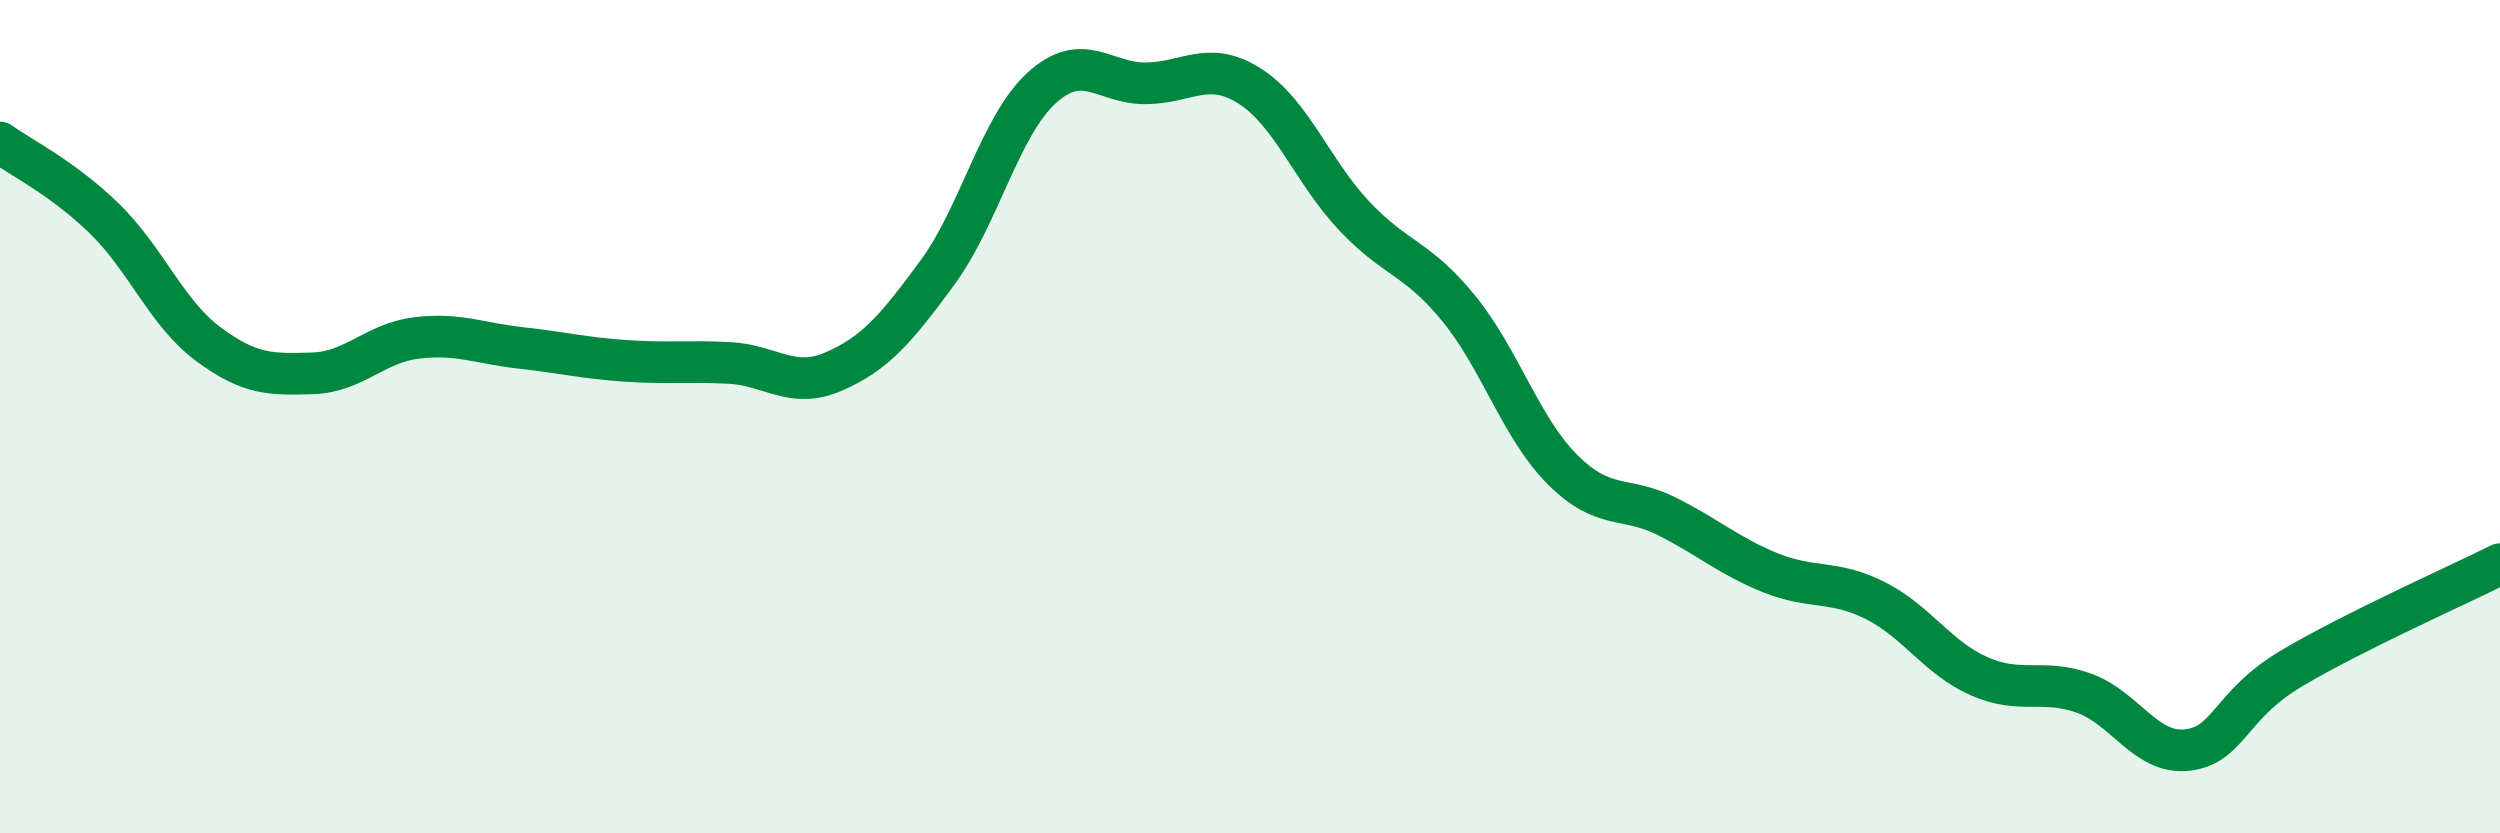
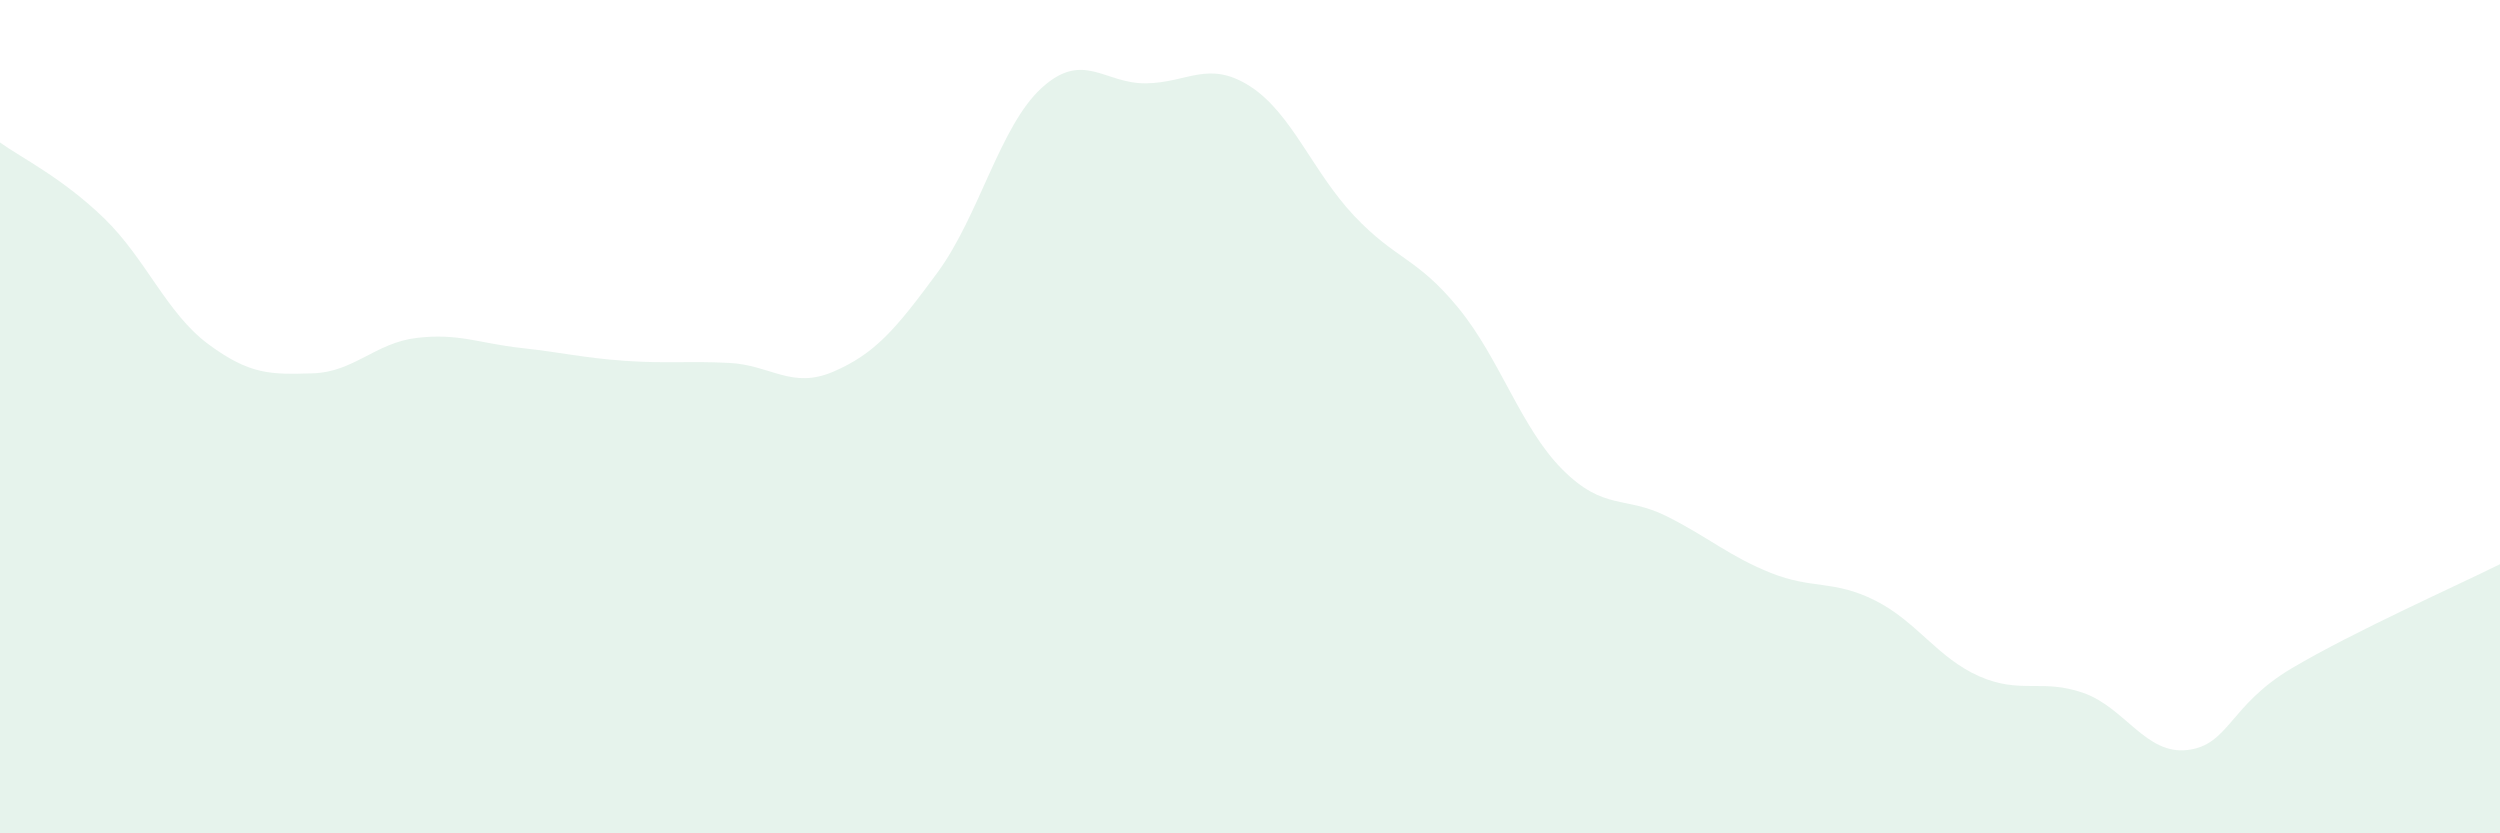
<svg xmlns="http://www.w3.org/2000/svg" width="60" height="20" viewBox="0 0 60 20">
  <path d="M 0,3.42 C 0.5,3.78 1.5,4.27 2.5,5.24 C 3.5,6.21 4,7.52 5,8.26 C 6,9 6.5,8.99 7.5,8.96 C 8.5,8.93 9,8.23 10,8.11 C 11,7.99 11.5,8.24 12.5,8.35 C 13.5,8.46 14,8.59 15,8.66 C 16,8.73 16.5,8.66 17.5,8.71 C 18.5,8.76 19,9.35 20,8.92 C 21,8.49 21.5,7.9 22.5,6.54 C 23.5,5.18 24,3.02 25,2.11 C 26,1.2 26.5,2.01 27.5,2 C 28.5,1.99 29,1.43 30,2.07 C 31,2.71 31.5,4.12 32.5,5.18 C 33.5,6.24 34,6.17 35,7.39 C 36,8.61 36.5,10.27 37.5,11.27 C 38.5,12.27 39,11.89 40,12.39 C 41,12.89 41.5,13.35 42.5,13.75 C 43.5,14.15 44,13.91 45,14.41 C 46,14.91 46.5,15.79 47.5,16.23 C 48.5,16.67 49,16.28 50,16.63 C 51,16.98 51.5,18.12 52.5,18 C 53.5,17.88 53.5,16.93 55,16.04 C 56.5,15.15 59,14.04 60,13.54L60 20L0 20Z" fill="#008740" opacity="0.1" stroke-linecap="round" stroke-linejoin="round" />
-   <path d="M 0,3.42 C 0.5,3.78 1.5,4.27 2.5,5.24 C 3.5,6.21 4,7.52 5,8.26 C 6,9 6.5,8.99 7.5,8.96 C 8.5,8.93 9,8.23 10,8.11 C 11,7.99 11.5,8.24 12.5,8.35 C 13.5,8.46 14,8.59 15,8.66 C 16,8.73 16.5,8.66 17.5,8.71 C 18.5,8.76 19,9.35 20,8.92 C 21,8.49 21.5,7.9 22.5,6.54 C 23.5,5.18 24,3.02 25,2.11 C 26,1.2 26.5,2.01 27.5,2 C 28.5,1.99 29,1.43 30,2.07 C 31,2.71 31.5,4.12 32.5,5.18 C 33.5,6.24 34,6.17 35,7.39 C 36,8.61 36.5,10.27 37.5,11.27 C 38.5,12.27 39,11.89 40,12.39 C 41,12.89 41.5,13.35 42.5,13.75 C 43.5,14.15 44,13.91 45,14.41 C 46,14.91 46.5,15.79 47.5,16.23 C 48.5,16.67 49,16.28 50,16.63 C 51,16.98 51.5,18.12 52.5,18 C 53.5,17.88 53.5,16.93 55,16.04 C 56.5,15.15 59,14.04 60,13.54" stroke="#008740" stroke-width="1" fill="none" stroke-linecap="round" stroke-linejoin="round" />
</svg>